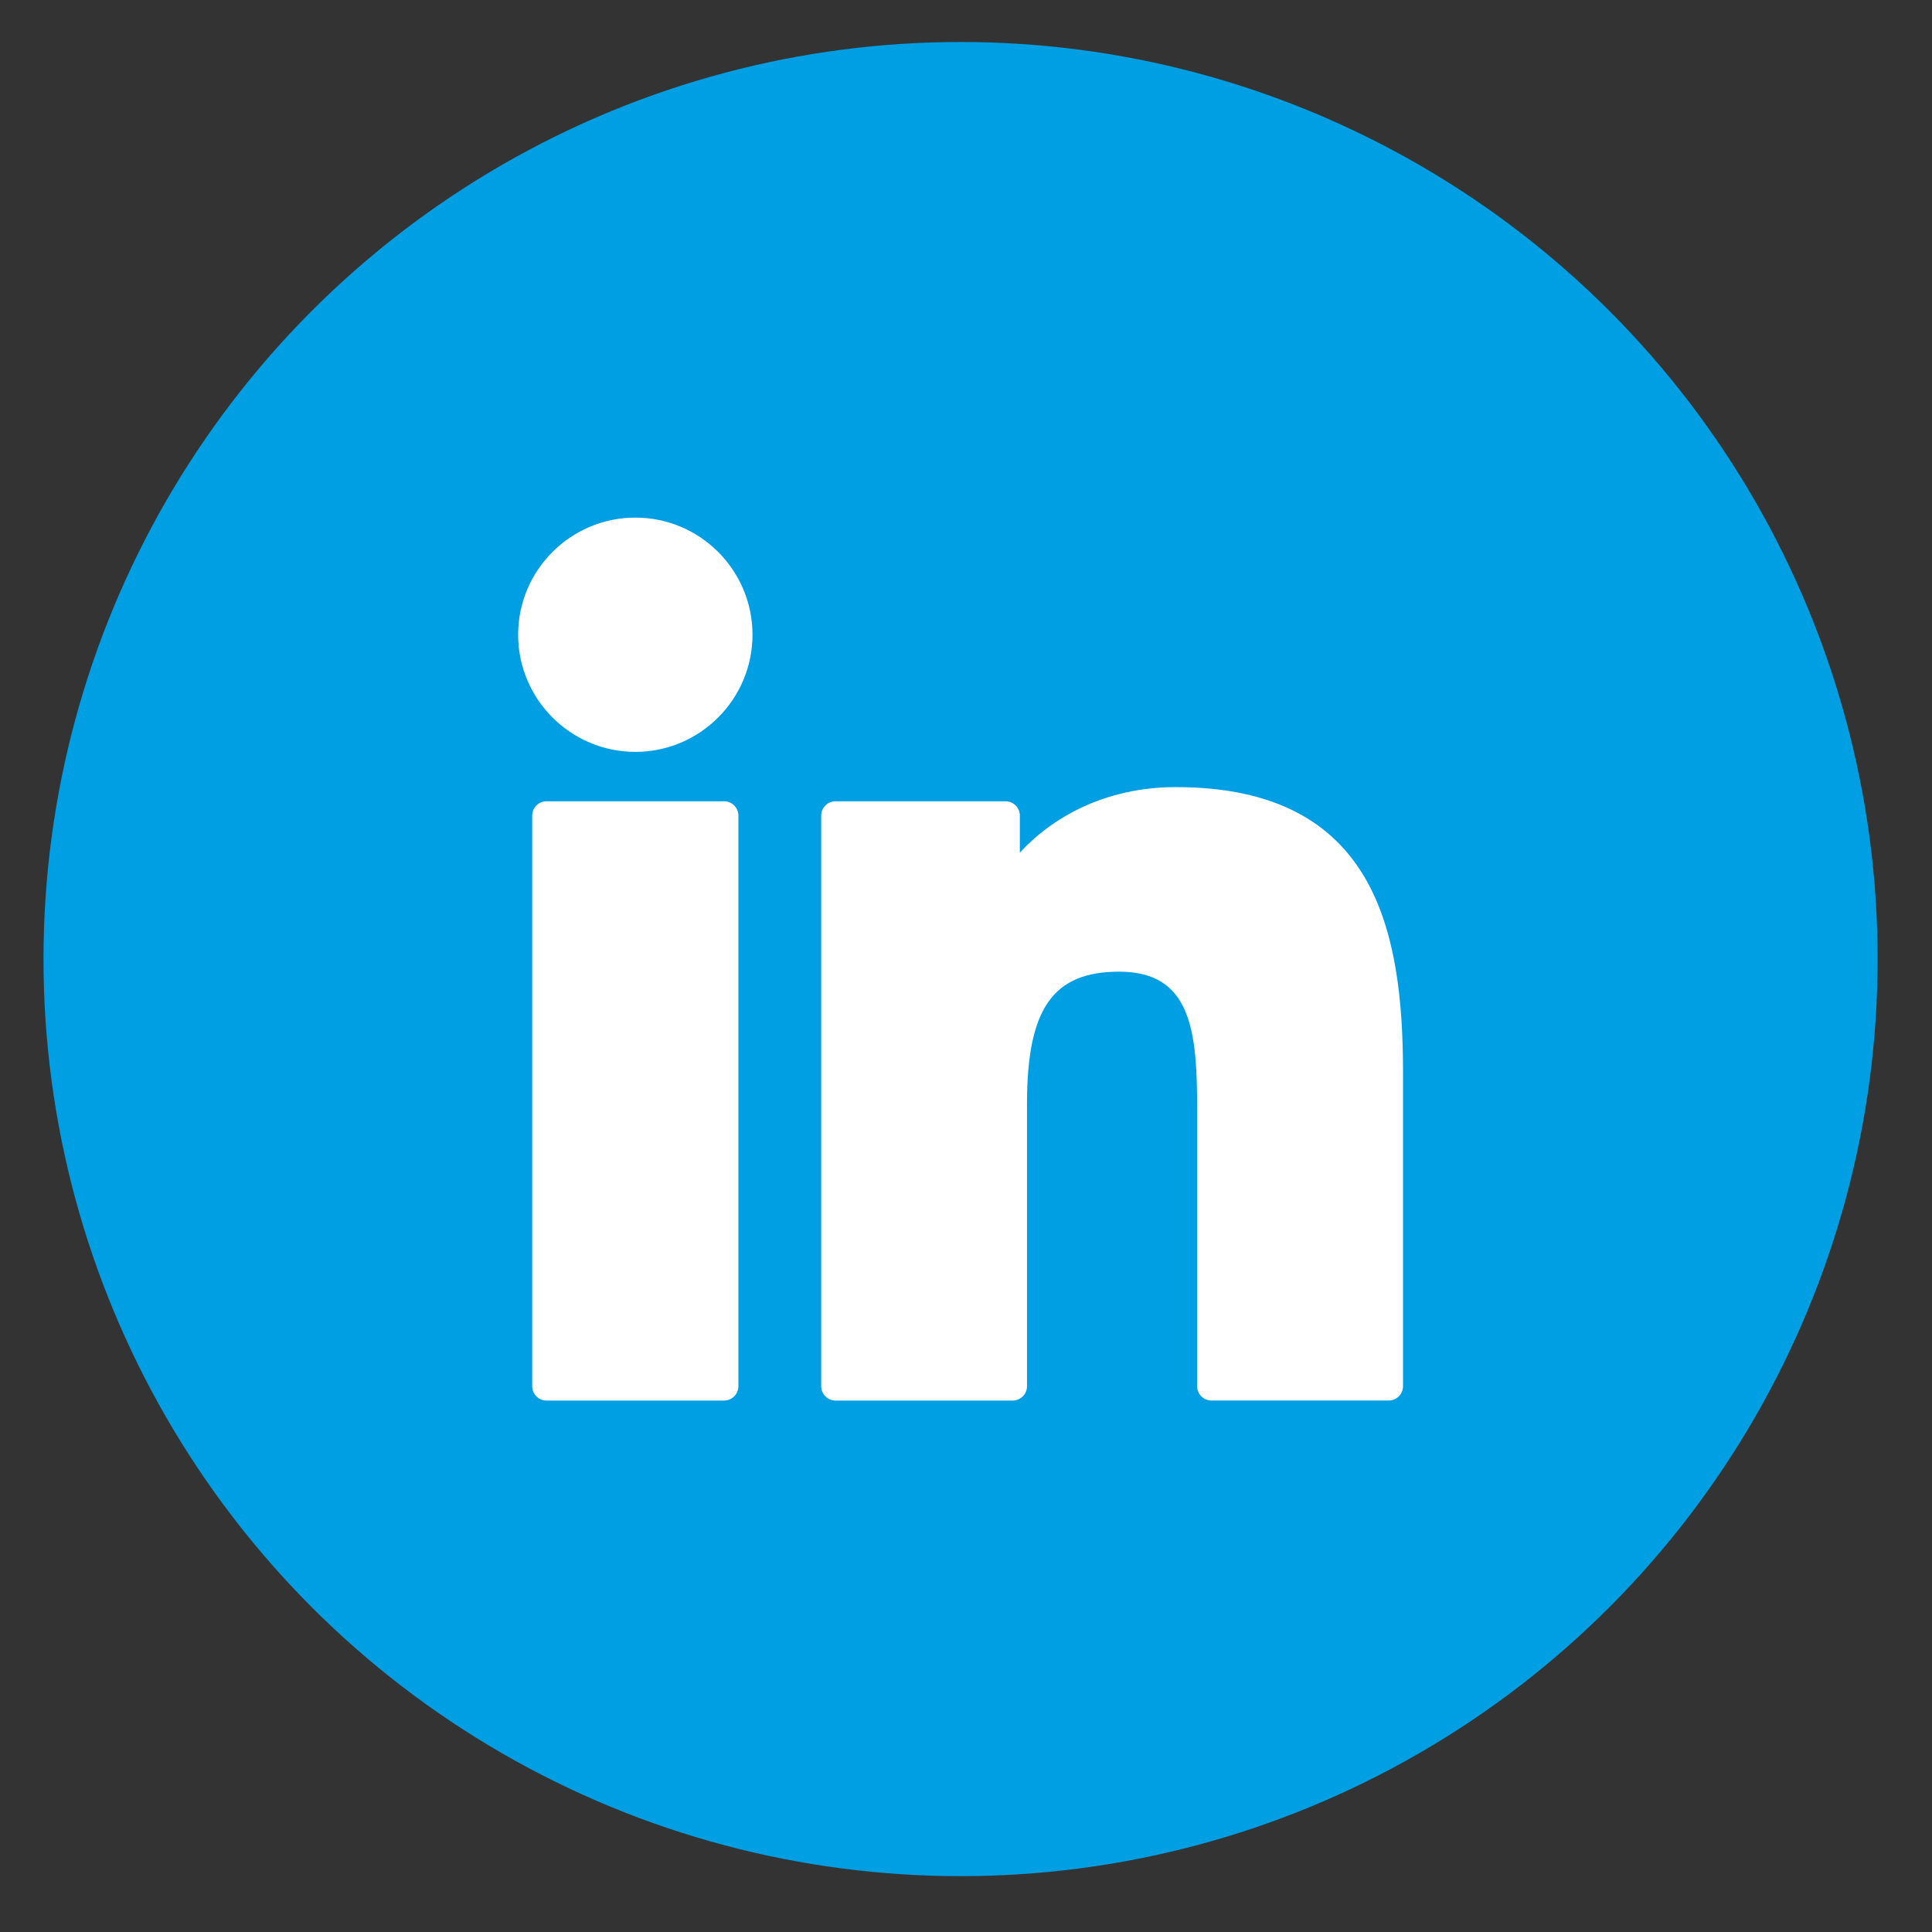
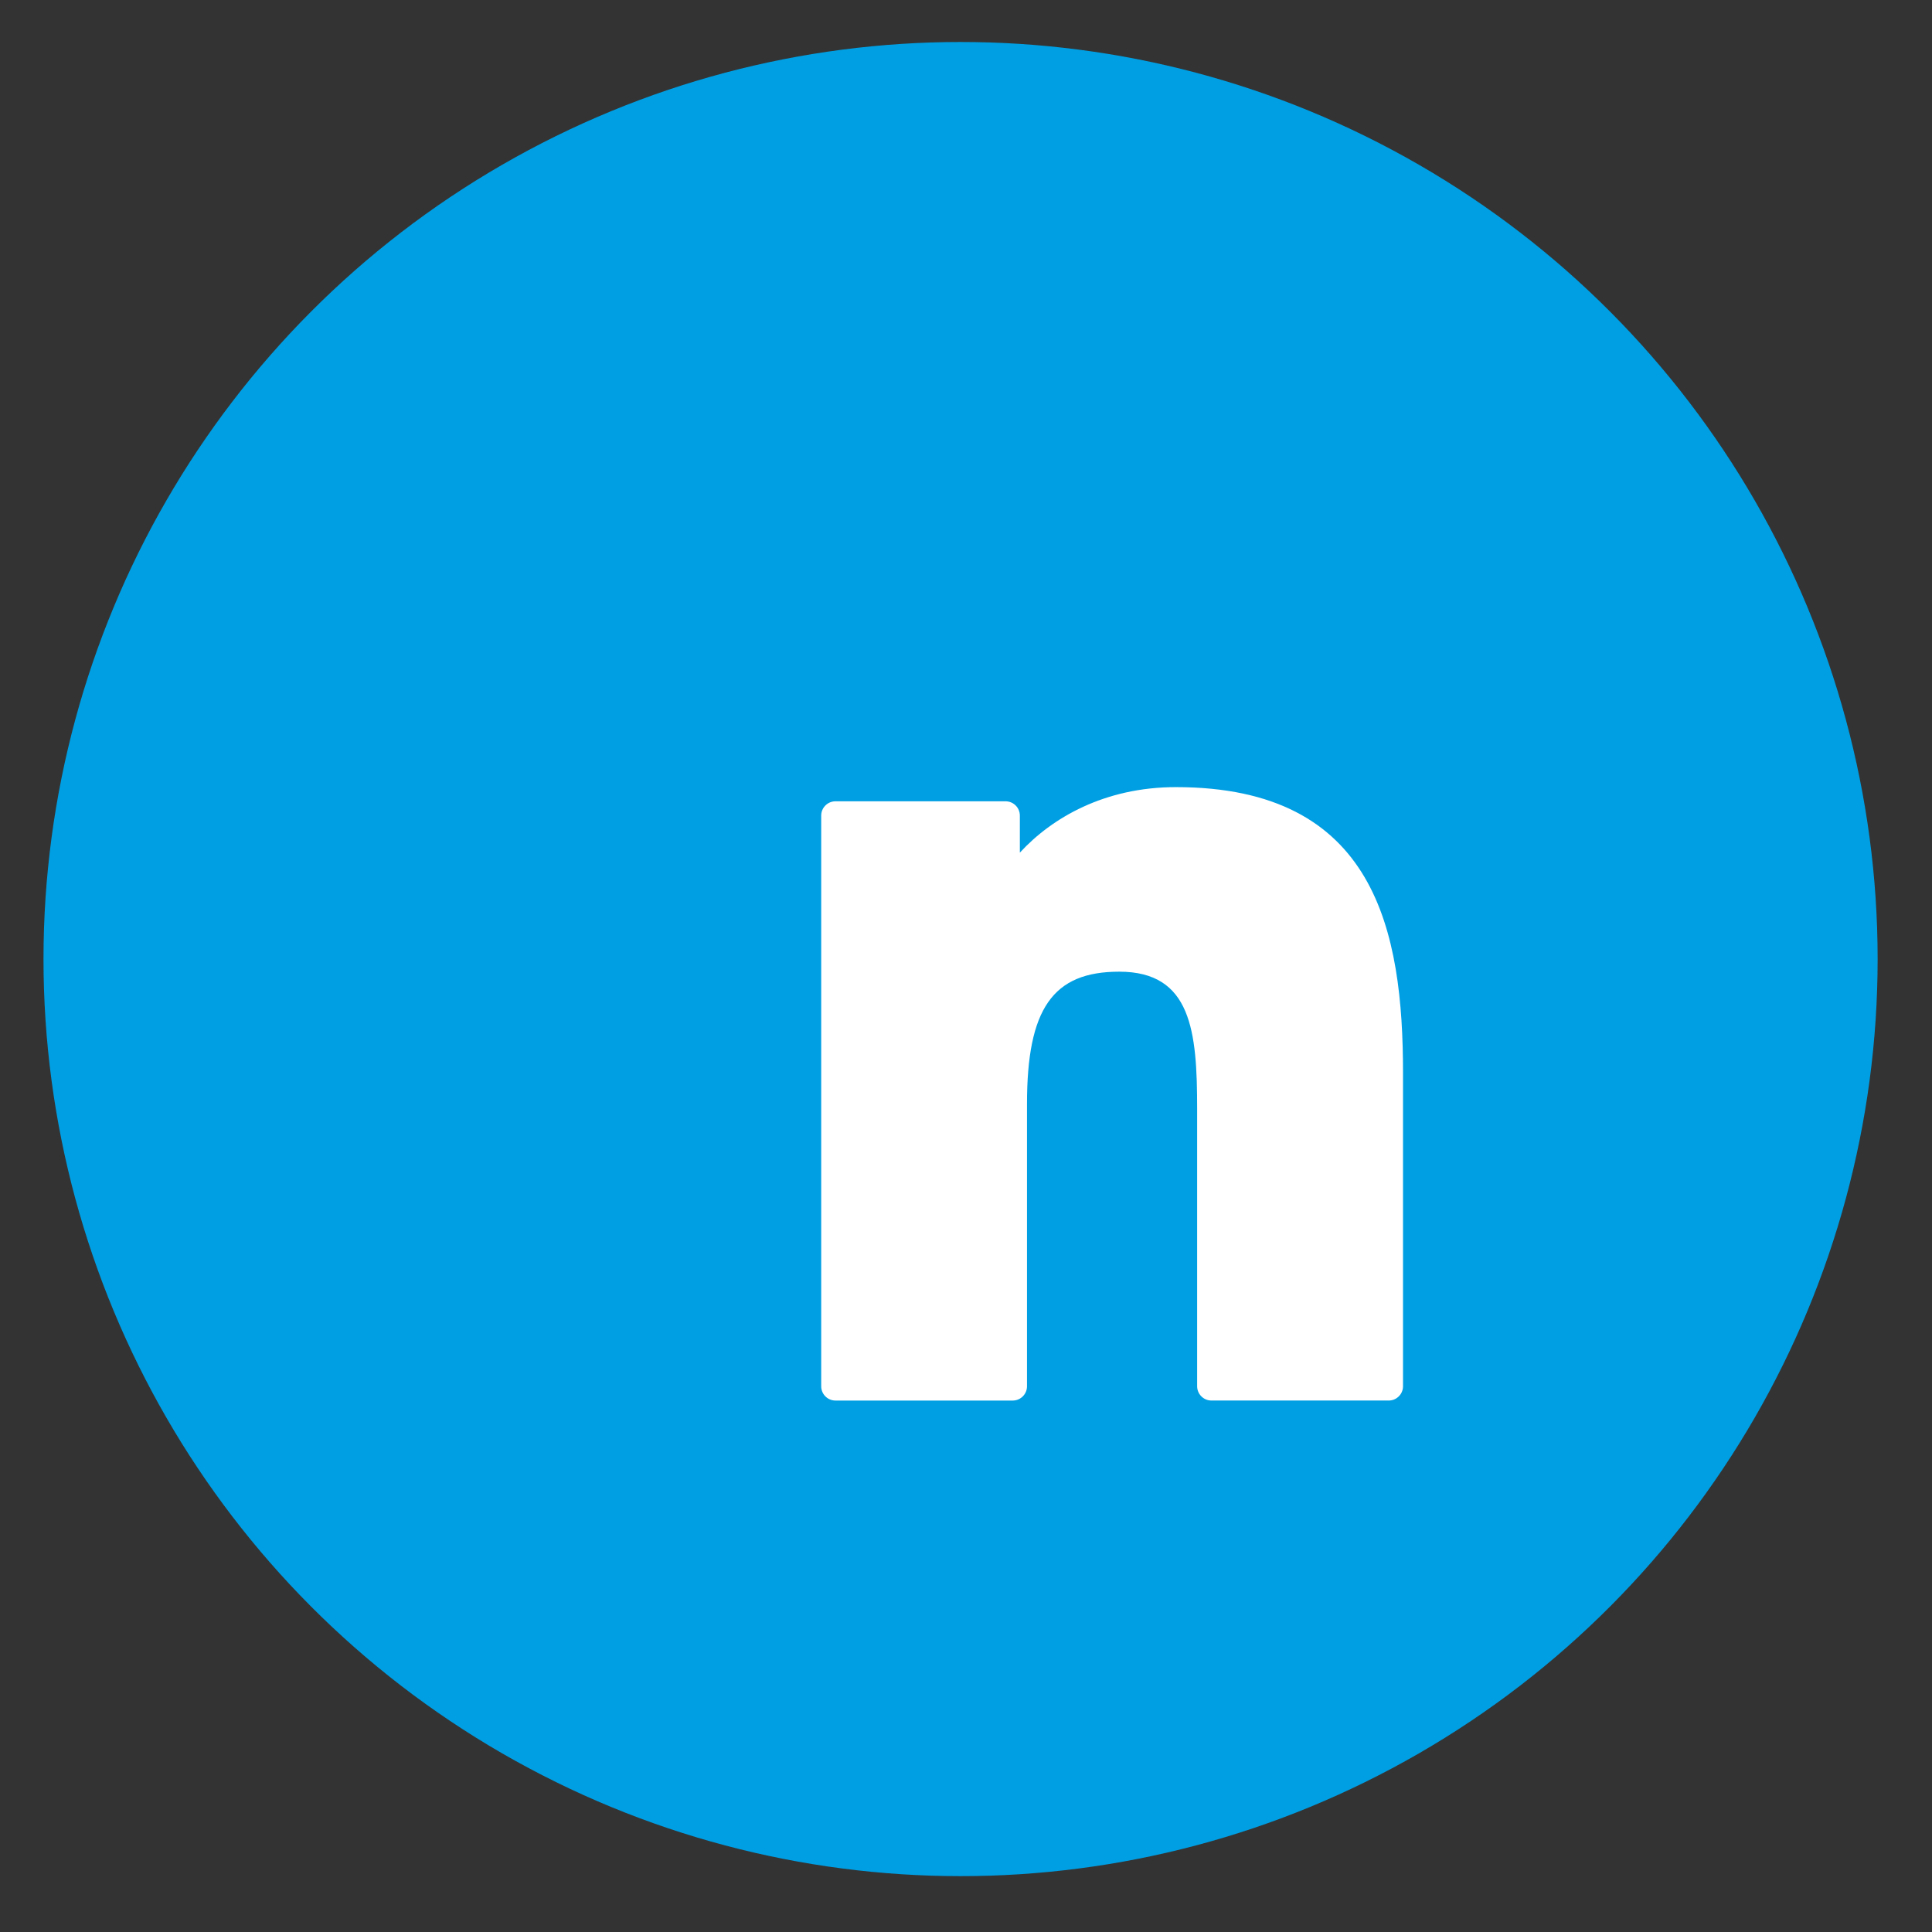
<svg xmlns="http://www.w3.org/2000/svg" version="1.1" id="Layer_1" x="0px" y="0px" width="80px" height="80px" viewBox="0 0 80 80" enable-background="new 0 0 80 80" xml:space="preserve">
  <rect x="0" y="0" width="80" height="80" fill="#333333" stroke="none" />
  <circle fill="#009FE3" cx="39.775" cy="39.713" r="37.974" />
  <g>
    <g id="XMLID_801_">
-       <path id="XMLID_802_" fill="#FFFFFF" d="M29.984,33.18h-7.355c-0.327,0-0.591,0.265-0.591,0.592v23.63    c0,0.326,0.265,0.592,0.591,0.592h7.355c0.326,0,0.591-0.266,0.591-0.592v-23.63C30.575,33.444,30.311,33.18,29.984,33.18z" />
-       <path id="XMLID_803_" fill="#FFFFFF" d="M26.309,21.433c-2.676,0-4.854,2.175-4.854,4.849c0,2.675,2.178,4.851,4.854,4.851    c2.674,0,4.85-2.176,4.85-4.851C31.159,23.607,28.983,21.433,26.309,21.433z" />
      <path id="XMLID_804_" fill="#FFFFFF" d="M48.694,32.593c-2.955,0-5.139,1.271-6.464,2.713v-1.534c0-0.327-0.265-0.592-0.591-0.592    h-7.044c-0.326,0-0.591,0.265-0.591,0.592v23.63c0,0.326,0.265,0.592,0.591,0.592h7.34c0.326,0,0.591-0.266,0.591-0.592V45.71    c0-3.939,1.069-5.475,3.816-5.475c2.991,0,3.229,2.461,3.229,5.678v11.488c0,0.326,0.265,0.592,0.591,0.592h7.342    c0.327,0,0.592-0.266,0.592-0.592V44.44C58.096,38.581,56.979,32.593,48.694,32.593z" />
    </g>
    <g>
	</g>
    <g>
	</g>
    <g>
	</g>
    <g>
	</g>
    <g>
	</g>
    <g>
	</g>
    <g>
	</g>
    <g>
	</g>
    <g>
	</g>
    <g>
	</g>
    <g>
	</g>
    <g>
	</g>
    <g>
	</g>
    <g>
	</g>
    <g>
	</g>
  </g>
</svg>